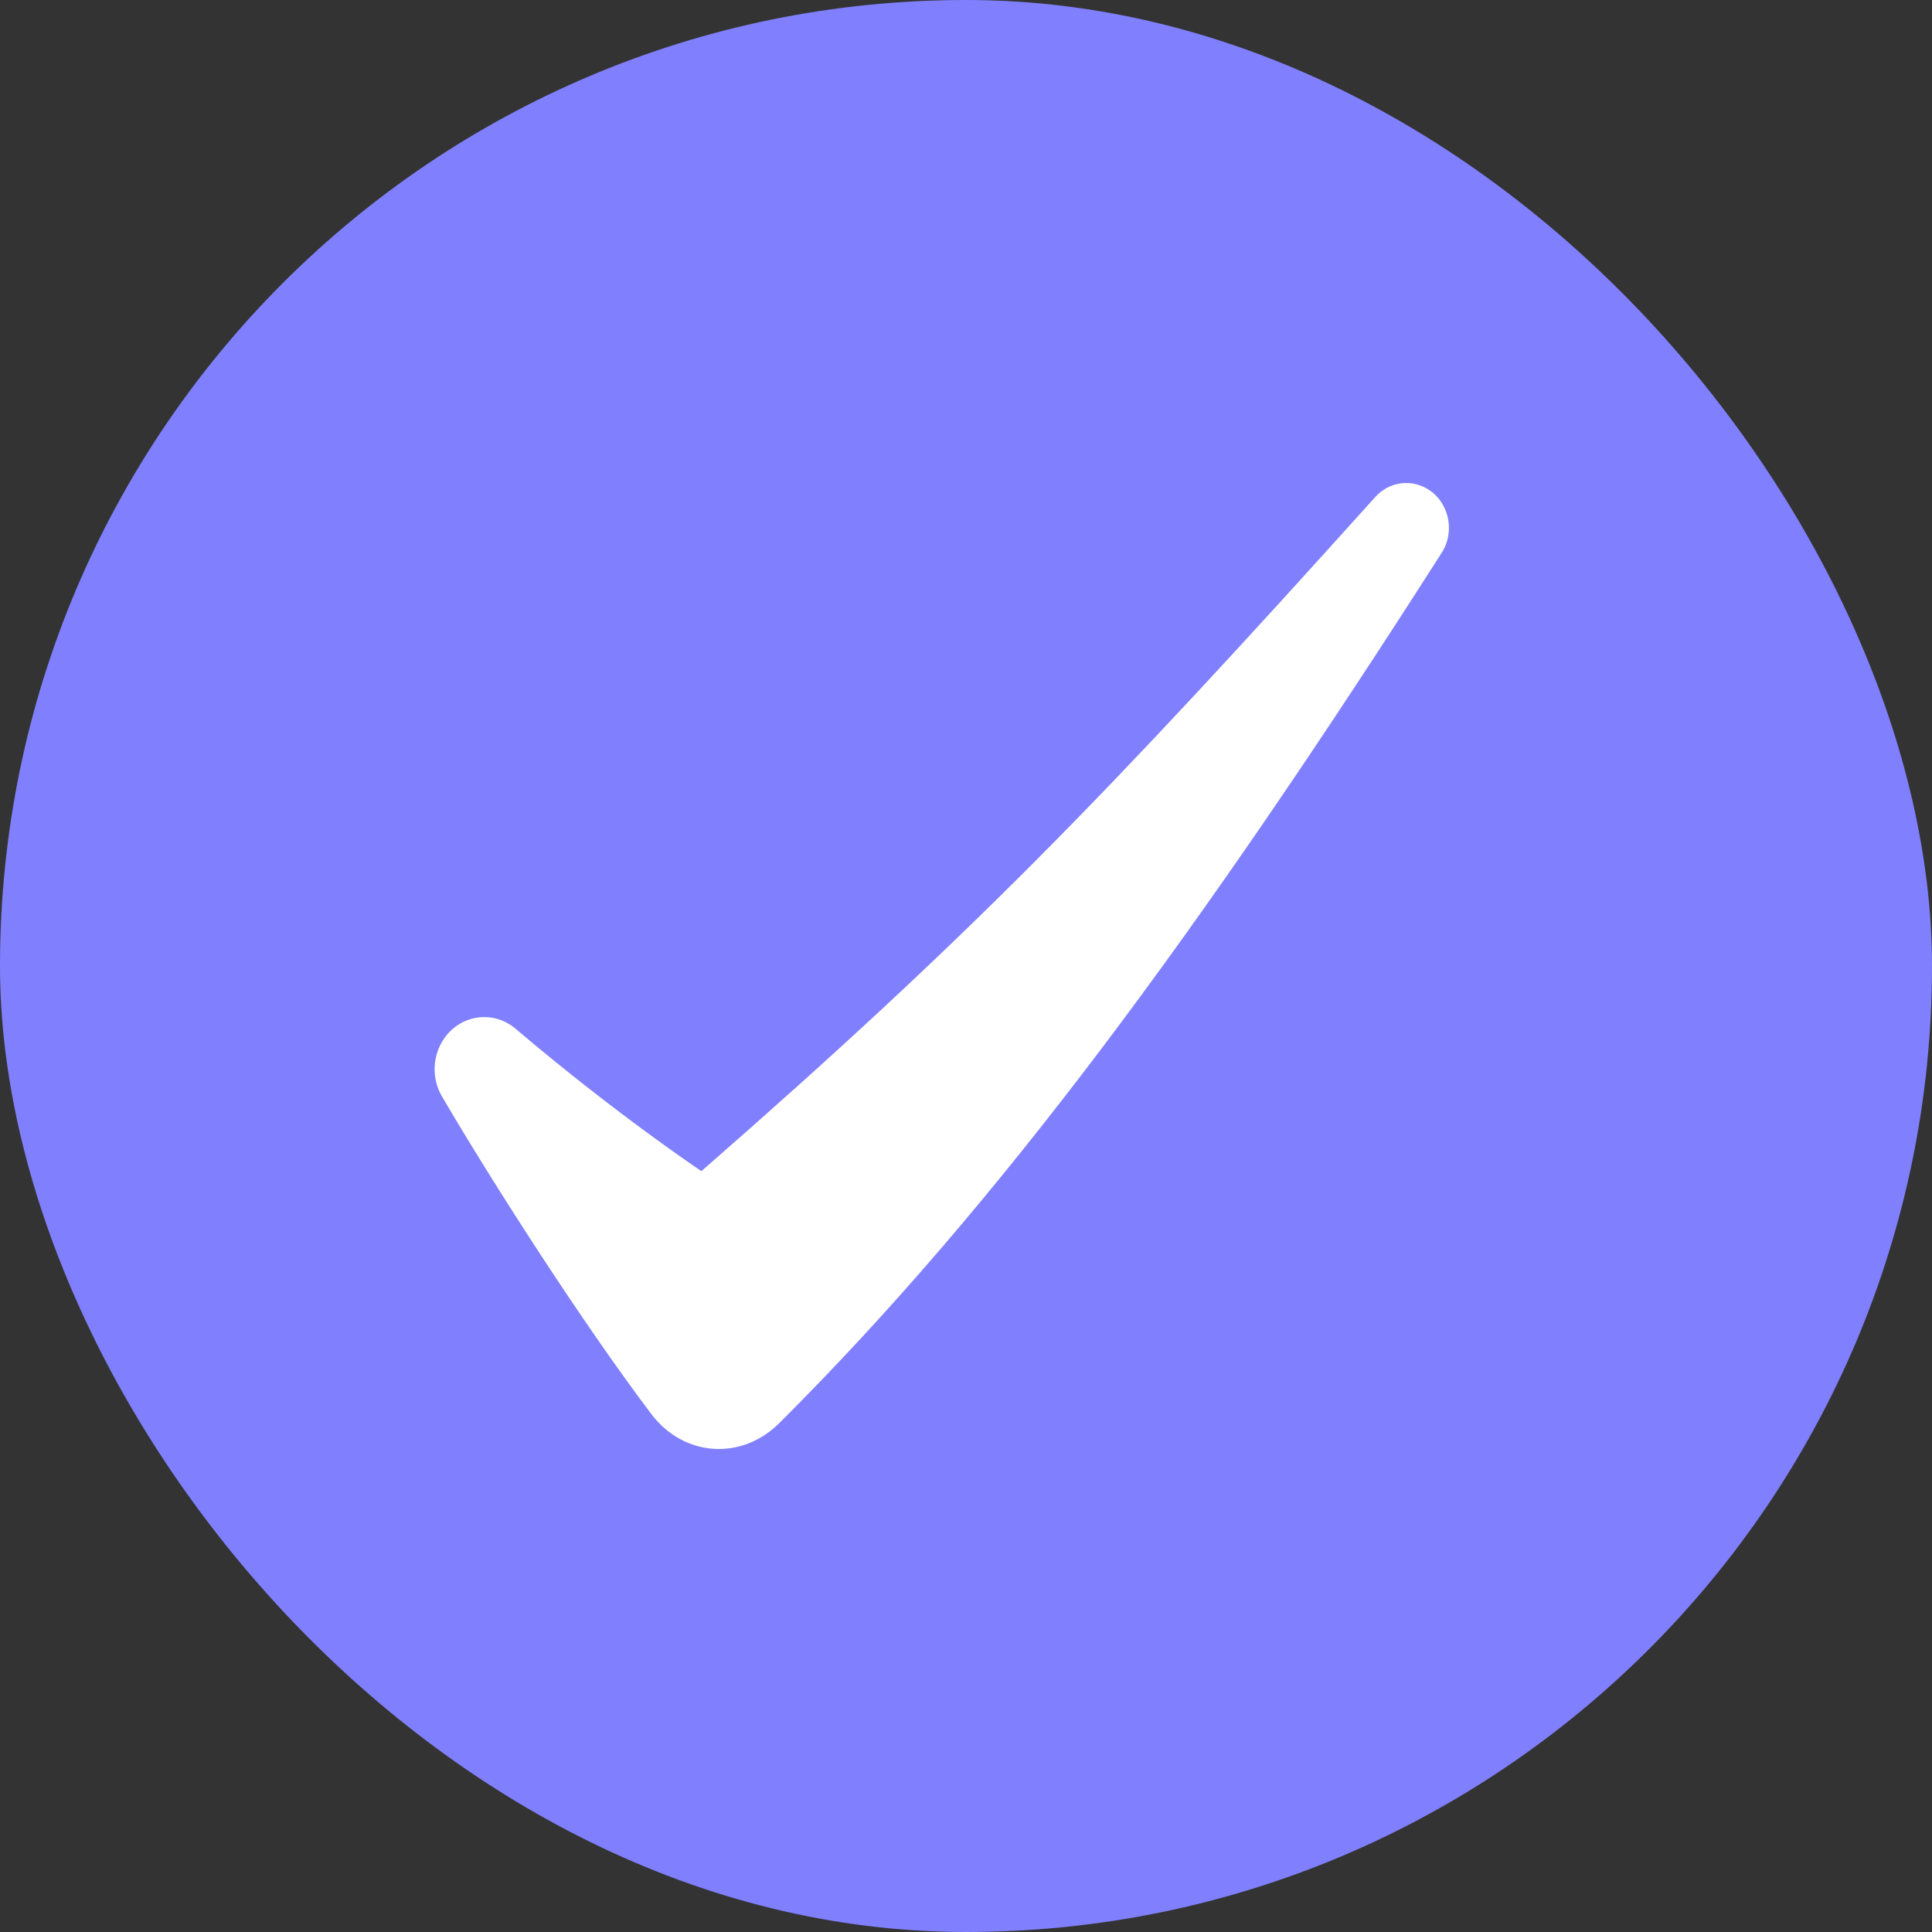
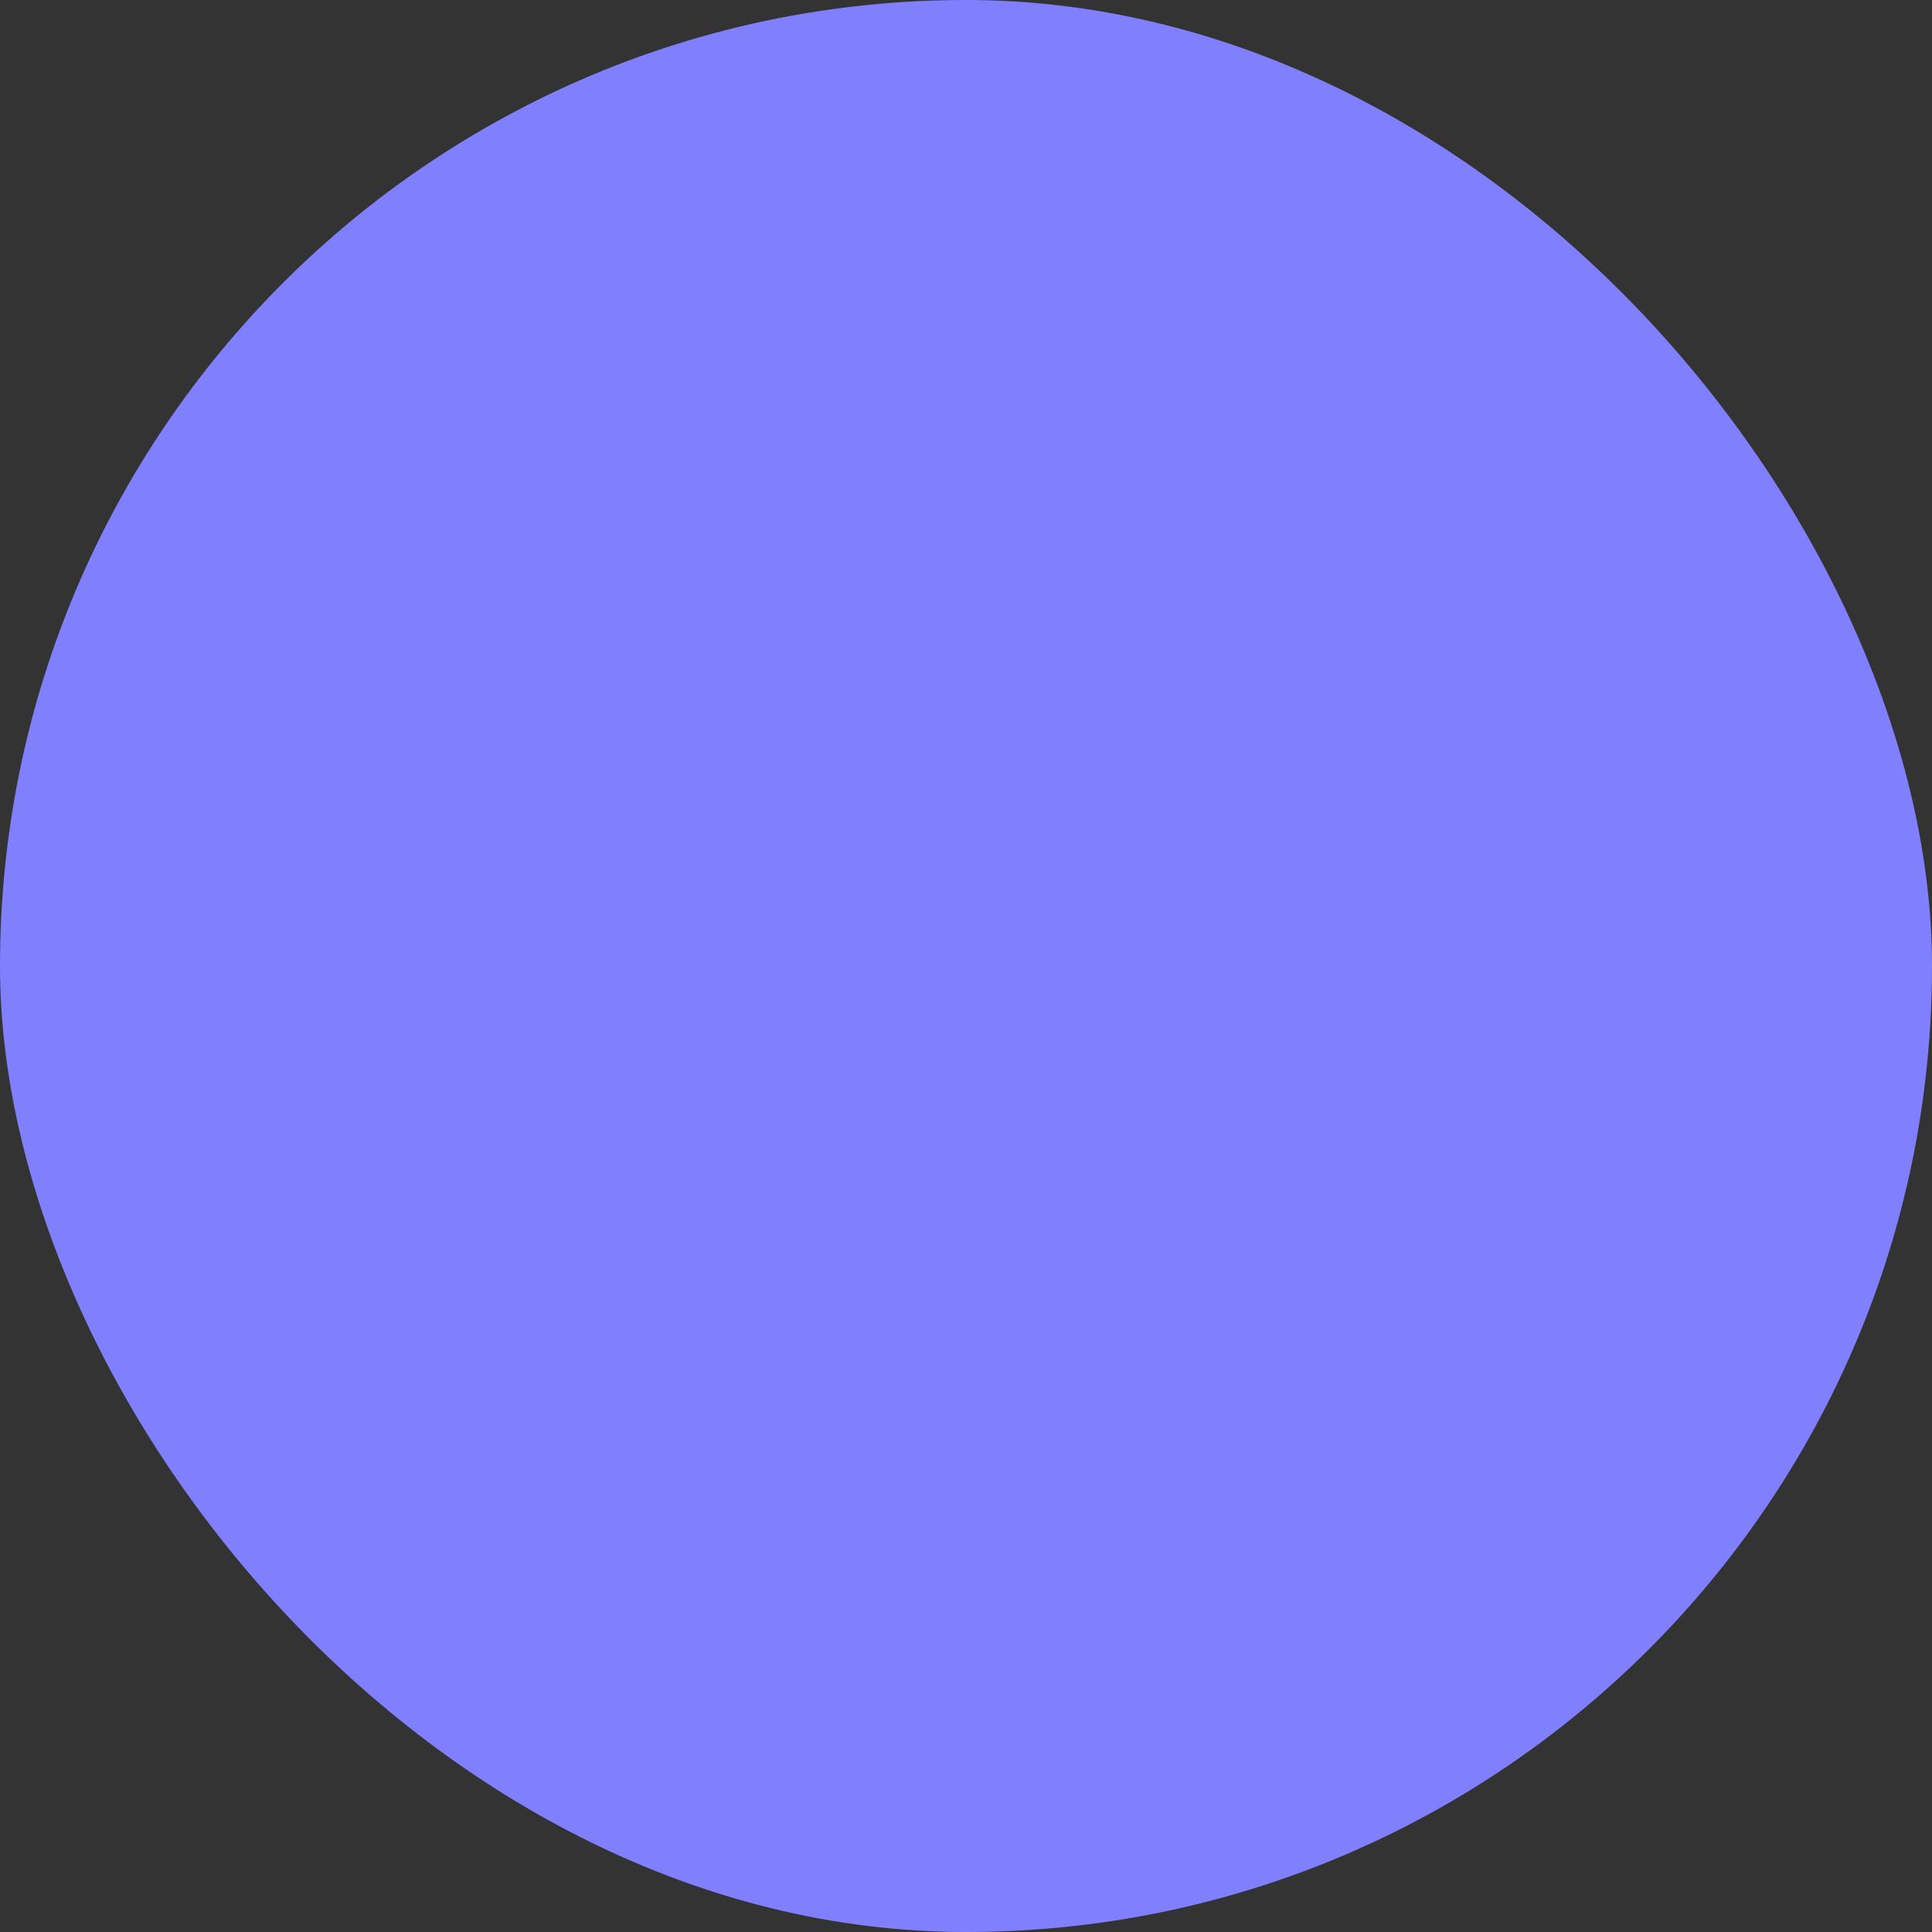
<svg xmlns="http://www.w3.org/2000/svg" width="22" height="22" viewBox="0 0 22 22" fill="none">
  <rect x="0" y="0" width="22" height="22" fill="#333333" stroke="none" />
  <rect width="22" height="22" rx="11" fill="#8080FF" />
  <g clip-path="url(#clip0_834_68)">
-     <path d="M5.033 12.486C5.619 13.486 6.633 15.064 7.416 16.101C7.786 16.59 8.442 16.635 8.874 16.205C11.355 13.733 13.659 10.614 16.417 6.294C16.577 6.044 16.496 5.703 16.243 5.561C16.05 5.452 15.811 5.492 15.66 5.66C12.601 9.06 11.032 10.677 7.987 13.336C7.987 13.336 7.027 12.696 5.869 11.713C5.62 11.503 5.254 11.55 5.062 11.819C4.923 12.014 4.911 12.278 5.033 12.486Z" fill="white" />
+     <path d="M5.033 12.486C5.619 13.486 6.633 15.064 7.416 16.101C7.786 16.59 8.442 16.635 8.874 16.205C11.355 13.733 13.659 10.614 16.417 6.294C16.577 6.044 16.496 5.703 16.243 5.561C12.601 9.06 11.032 10.677 7.987 13.336C7.987 13.336 7.027 12.696 5.869 11.713C5.62 11.503 5.254 11.55 5.062 11.819C4.923 12.014 4.911 12.278 5.033 12.486Z" fill="white" />
  </g>
  <defs>
    <clipPath id="clip0_834_68">
-       <rect width="22" height="22" fill="white" />
-     </clipPath>
+       </clipPath>
  </defs>
</svg>